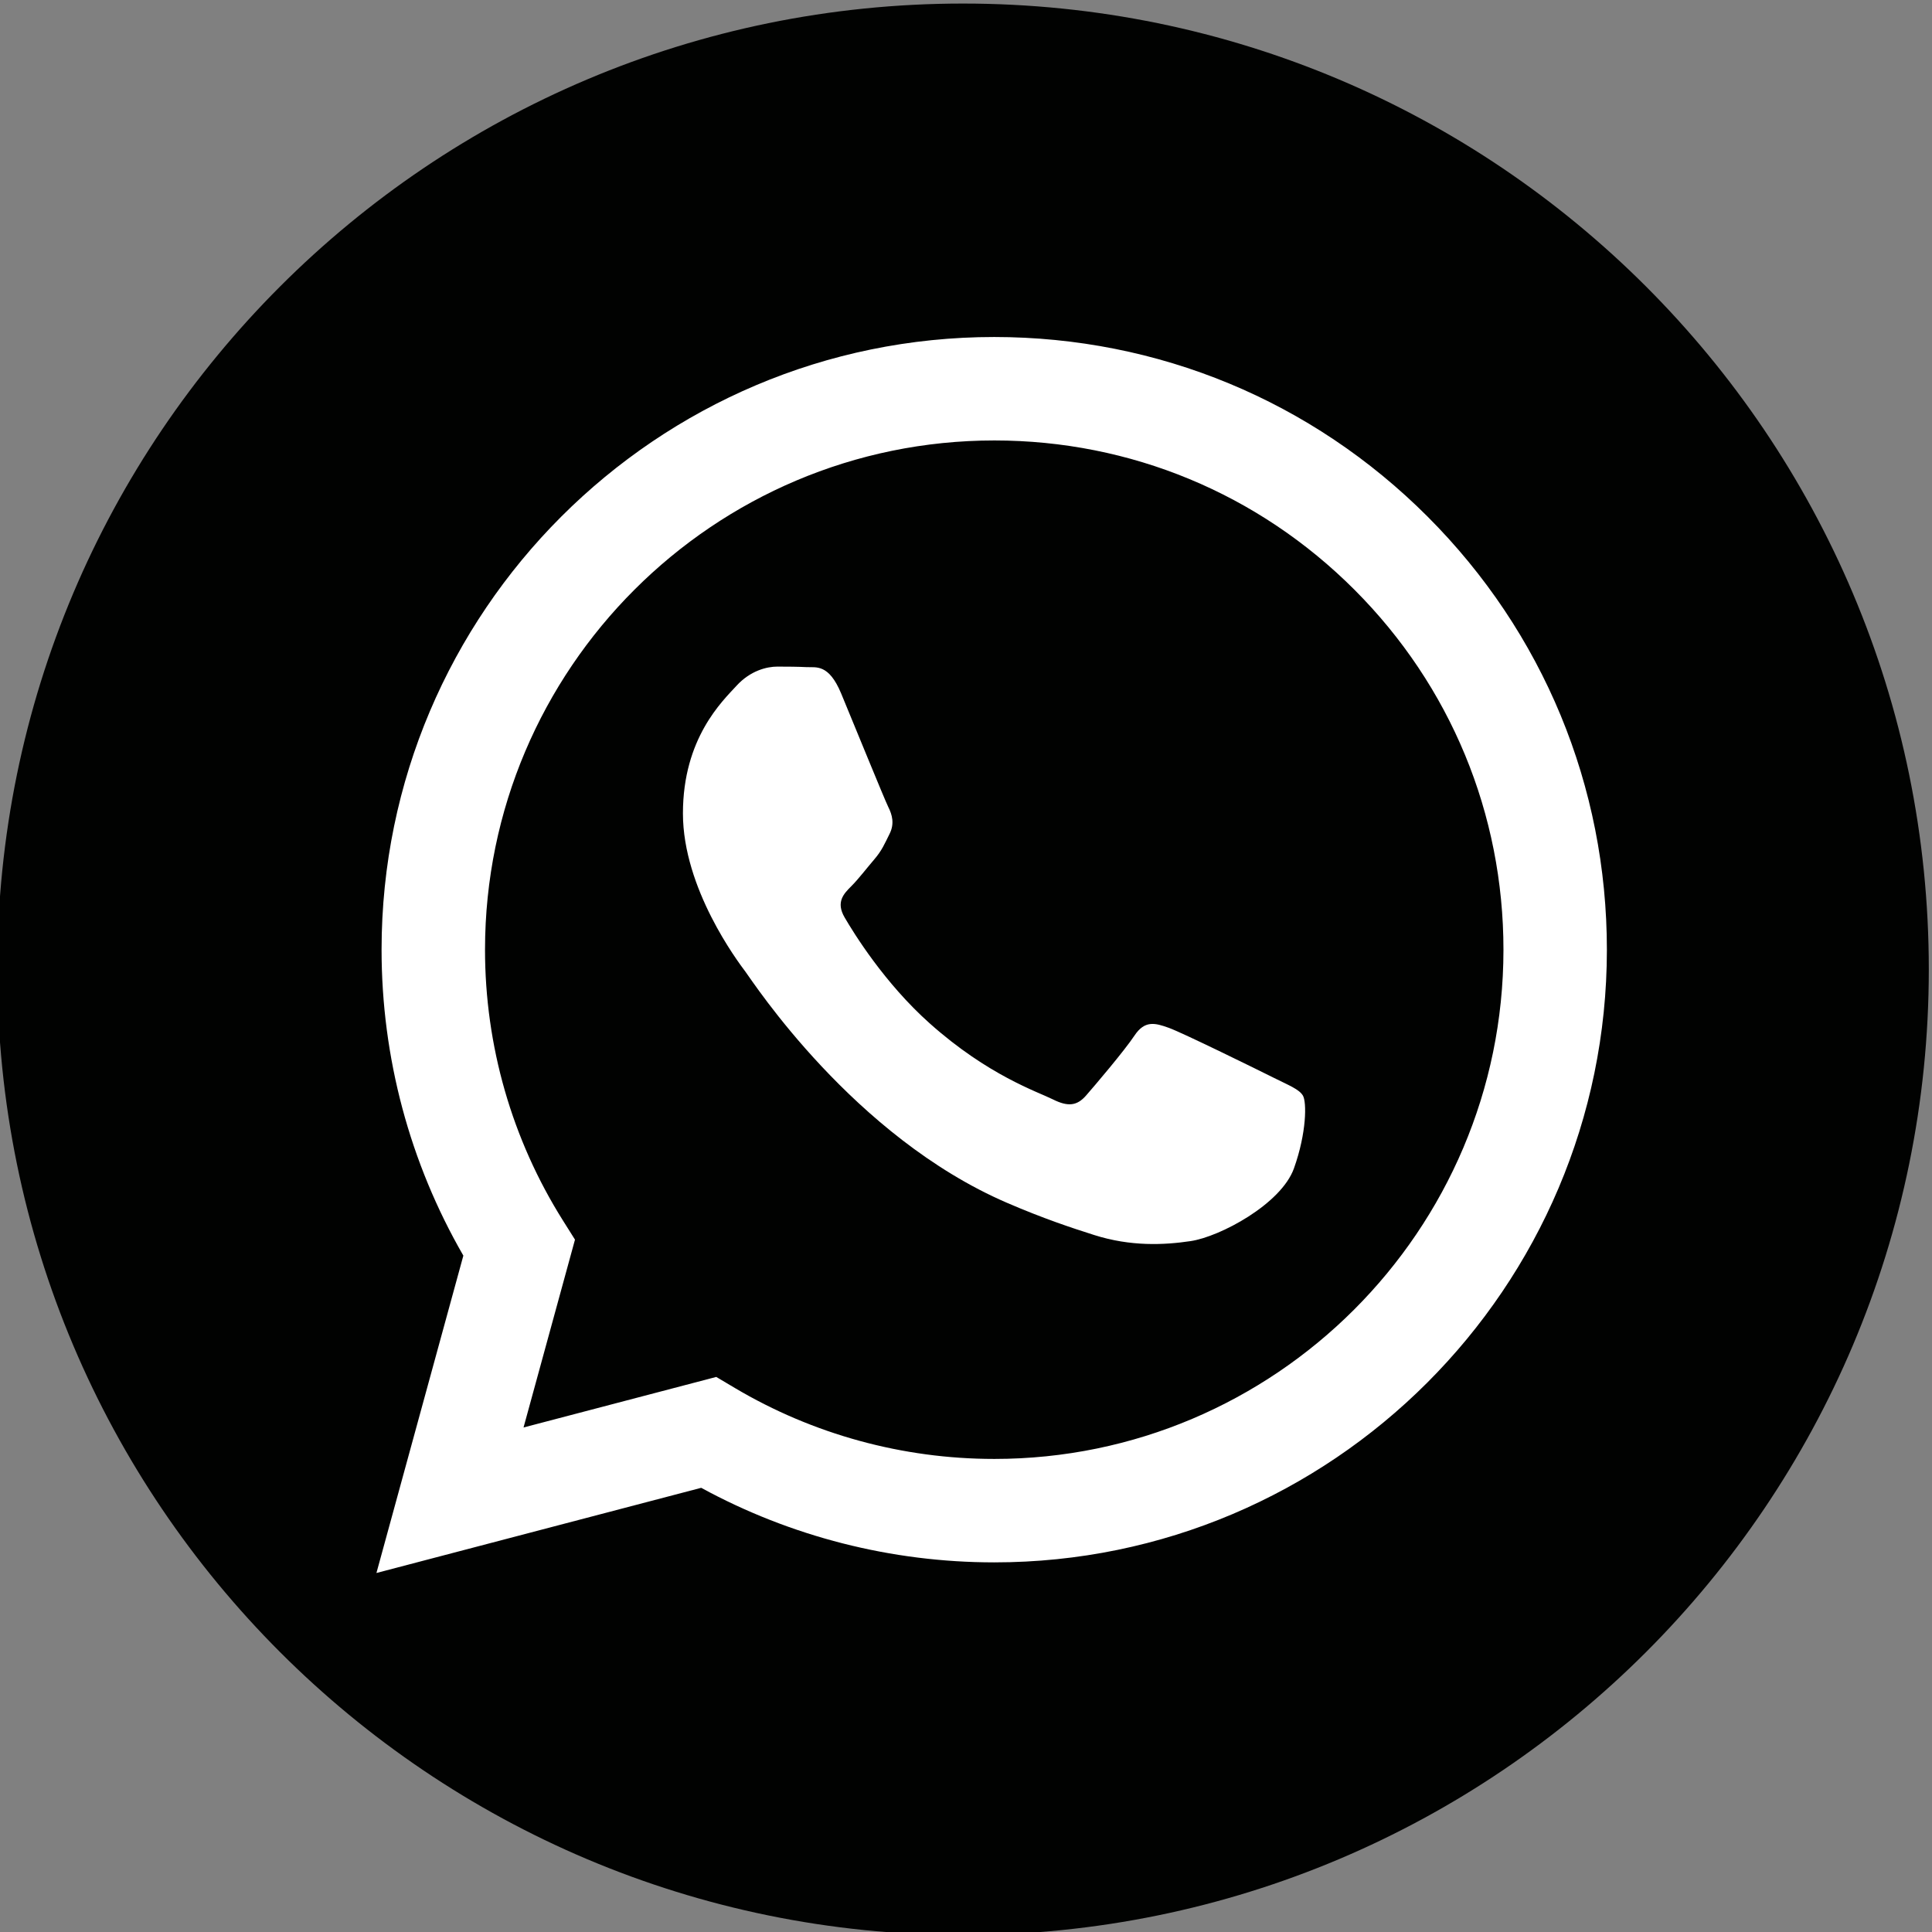
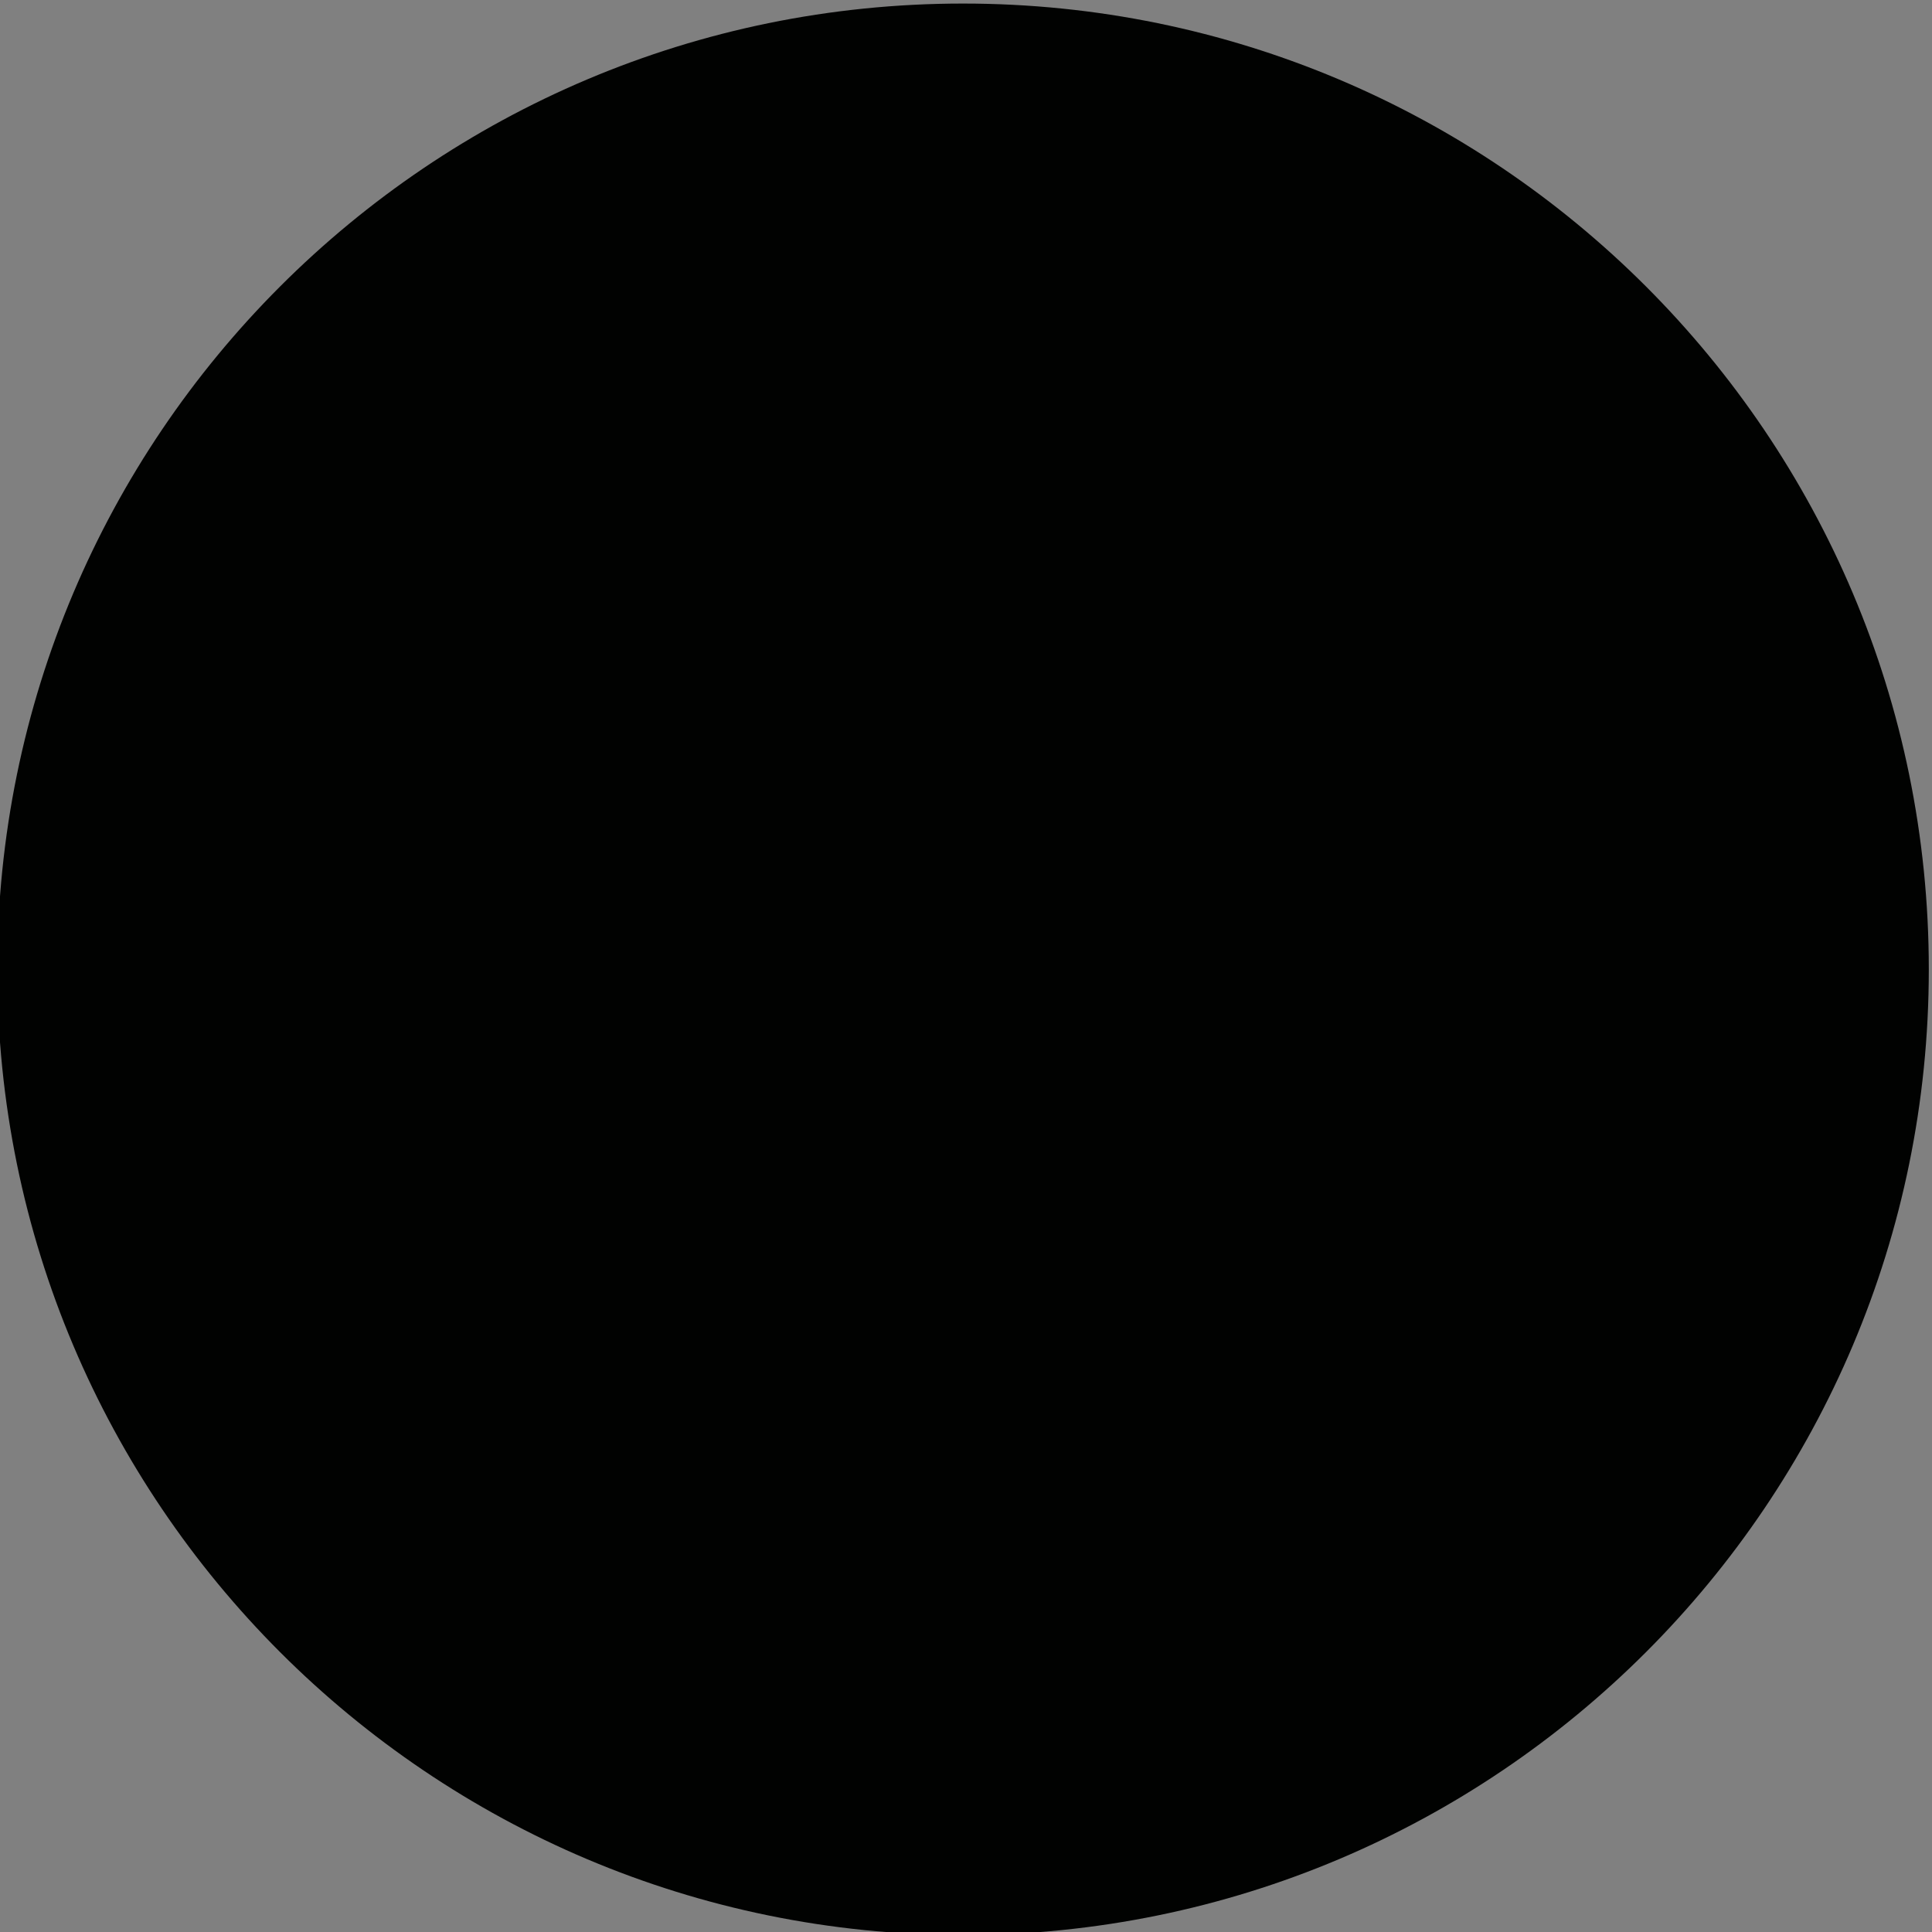
<svg xmlns="http://www.w3.org/2000/svg" xmlns:ns1="http://sodipodi.sourceforge.net/DTD/sodipodi-0.dtd" xmlns:ns2="http://www.inkscape.org/namespaces/inkscape" version="1.1" id="svg2" width="180" height="180" viewBox="0 0 180 180" ns1:docname="v982-d4-01.eps">
  <rect x="0" y="0" width="180" height="180" fill="#808080" stroke="none" />
  <defs id="defs6" />
  <ns1:namedview id="namedview4" pagecolor="#ffffff" bordercolor="#666666" borderopacity="1.0" ns2:showpageshadow="2" ns2:pageopacity="0.0" ns2:pagecheckerboard="0" ns2:deskcolor="#d1d1d1" showgrid="false" />
  <g id="g10" ns2:groupmode="layer" ns2:label="Page 1" transform="matrix(1.333,0,0,-1.333,-1008.887,1322.739)">
    <path d="m 891.665,924.554 c 0,-37.279 -30.221,-67.5 -67.5,-67.5 -37.279,0 -67.5,30.221 -67.5,67.5 0,37.28 30.221,67.5 67.5,67.5 37.279,0 67.5,-30.22 67.5,-67.5" style="fill:#010201;fill-opacity:1;fill-rule:nonzero;stroke:none;stroke-width:0.1" id="path62" />
-     <path d="m 845.867,916.98 c -1.07,0.535 -6.33,3.123 -7.311,3.48 -0.981,0.356 -1.694,0.535 -2.408,-0.536 -0.712,-1.07 -2.763,-3.48 -3.387,-4.194 -0.624,-0.713 -1.248,-0.803 -2.318,-0.267 -1.07,0.535 -4.517,1.664 -8.604,5.309 -3.181,2.835 -5.328,6.338 -5.952,7.409 -0.624,1.071 -0.067,1.65 0.469,2.183 0.481,0.479 1.07,1.249 1.605,1.874 0.535,0.624 0.713,1.071 1.069,1.784 0.358,0.714 0.179,1.339 -0.089,1.874 -0.267,0.536 -2.407,5.8 -3.298,7.942 -0.869,2.085 -1.75,1.803 -2.408,1.836 -0.623,0.031 -1.337,0.037 -2.05,0.037 -0.713,0 -1.872,-0.267 -2.853,-1.338 -0.981,-1.071 -3.745,-3.658 -3.745,-8.923 0,-5.264 3.834,-10.35 4.369,-11.064 0.535,-0.714 7.544,-11.518 18.277,-16.151 2.553,-1.102 4.546,-1.76 6.1,-2.253 2.563,-0.814 4.896,-0.699 6.739,-0.424 2.055,0.307 6.33,2.588 7.222,5.087 0.892,2.498 0.892,4.639 0.624,5.085 -0.268,0.446 -0.981,0.714 -2.051,1.25 z m -19.522,-26.647 h -0.015 c -6.386,0.002 -12.649,1.717 -18.114,4.959 l -1.3,0.772 -13.47,-3.533 3.596,13.129 -0.847,1.346 c -3.562,5.665 -5.444,12.212 -5.441,18.935 0.008,19.617 15.974,35.577 35.605,35.577 9.506,-0.004 18.443,-3.71 25.162,-10.434 6.719,-6.726 10.417,-15.665 10.415,-25.172 -0.009,-19.619 -15.975,-35.579 -35.591,-35.579 z m 30.29,65.86 c -8.084,8.092 -18.836,12.55 -30.29,12.555 -23.603,0 -42.812,-19.202 -42.821,-42.805 -0.003,-7.544 1.969,-14.908 5.716,-21.4 l -6.075,-22.182 22.699,5.953 c 6.255,-3.411 13.297,-5.208 20.463,-5.211 h 0.018 c 0.002,0 -10e-4,0 0,0 23.599,0 42.81,19.204 42.82,42.806 0.004,11.438 -4.445,22.194 -12.53,30.284" style="fill:#ffffff;fill-opacity:1;fill-rule:evenodd;stroke:none;stroke-width:0.1" id="path64" />
  </g>
</svg>